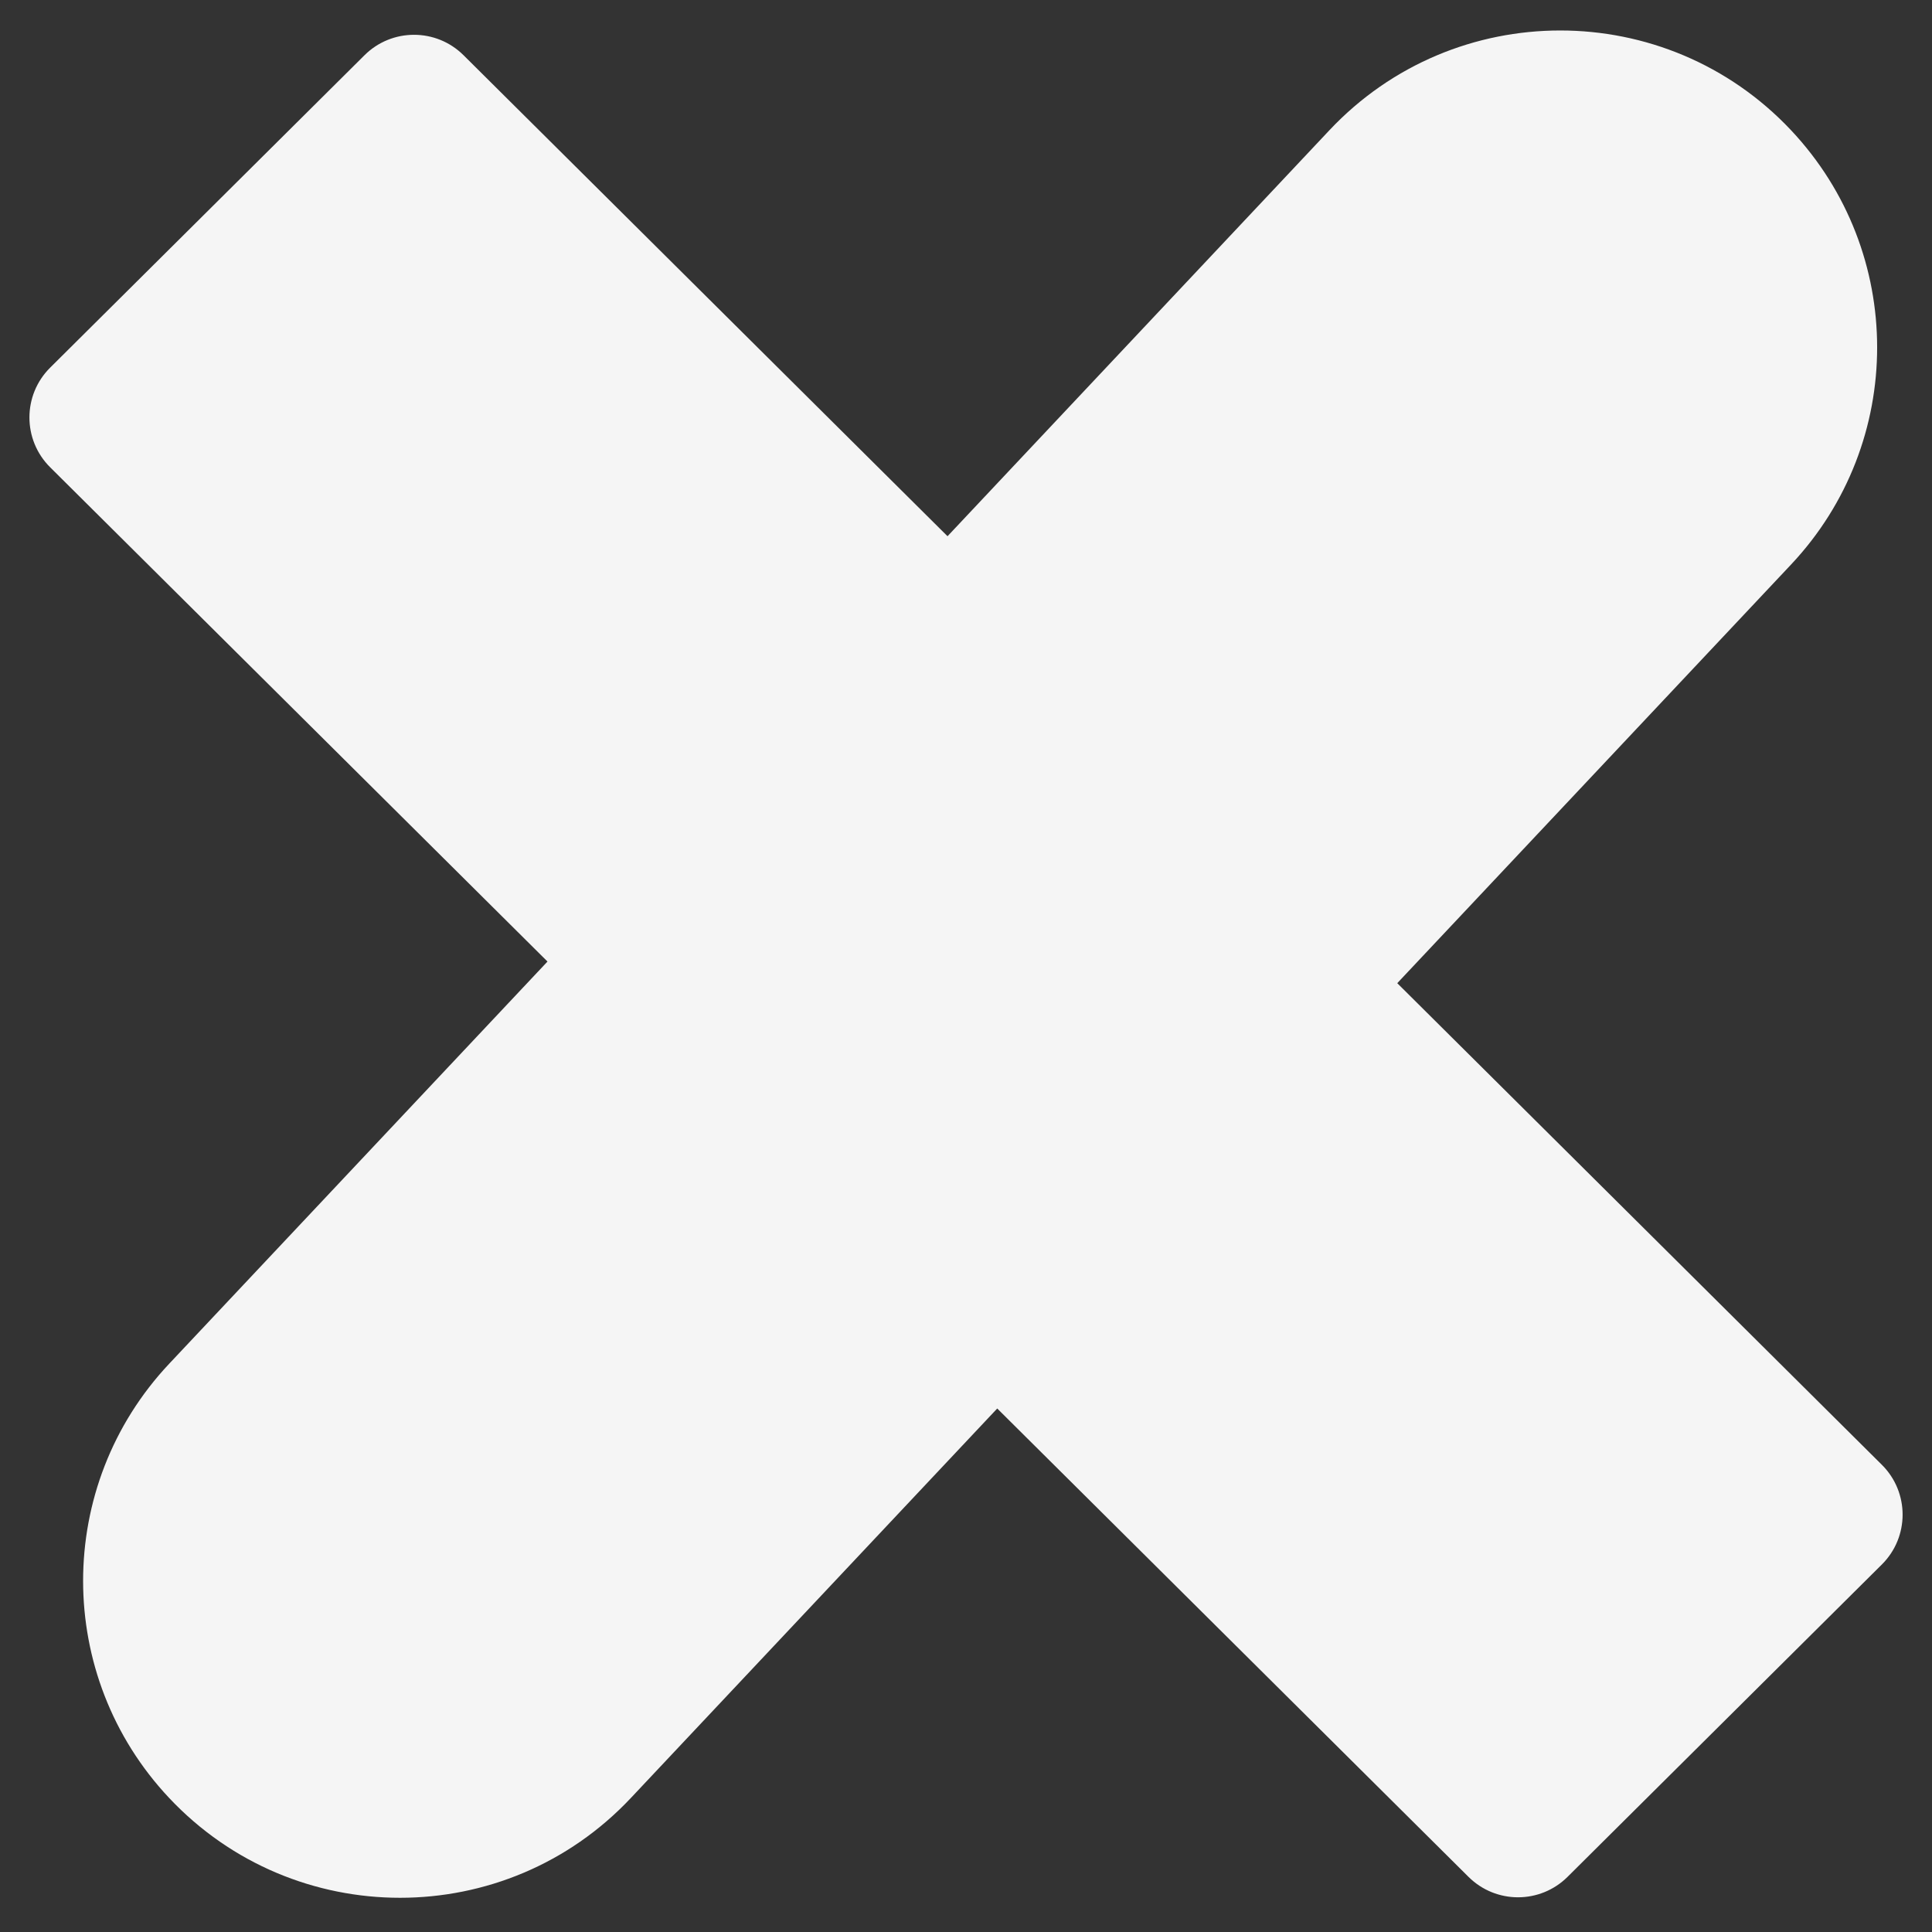
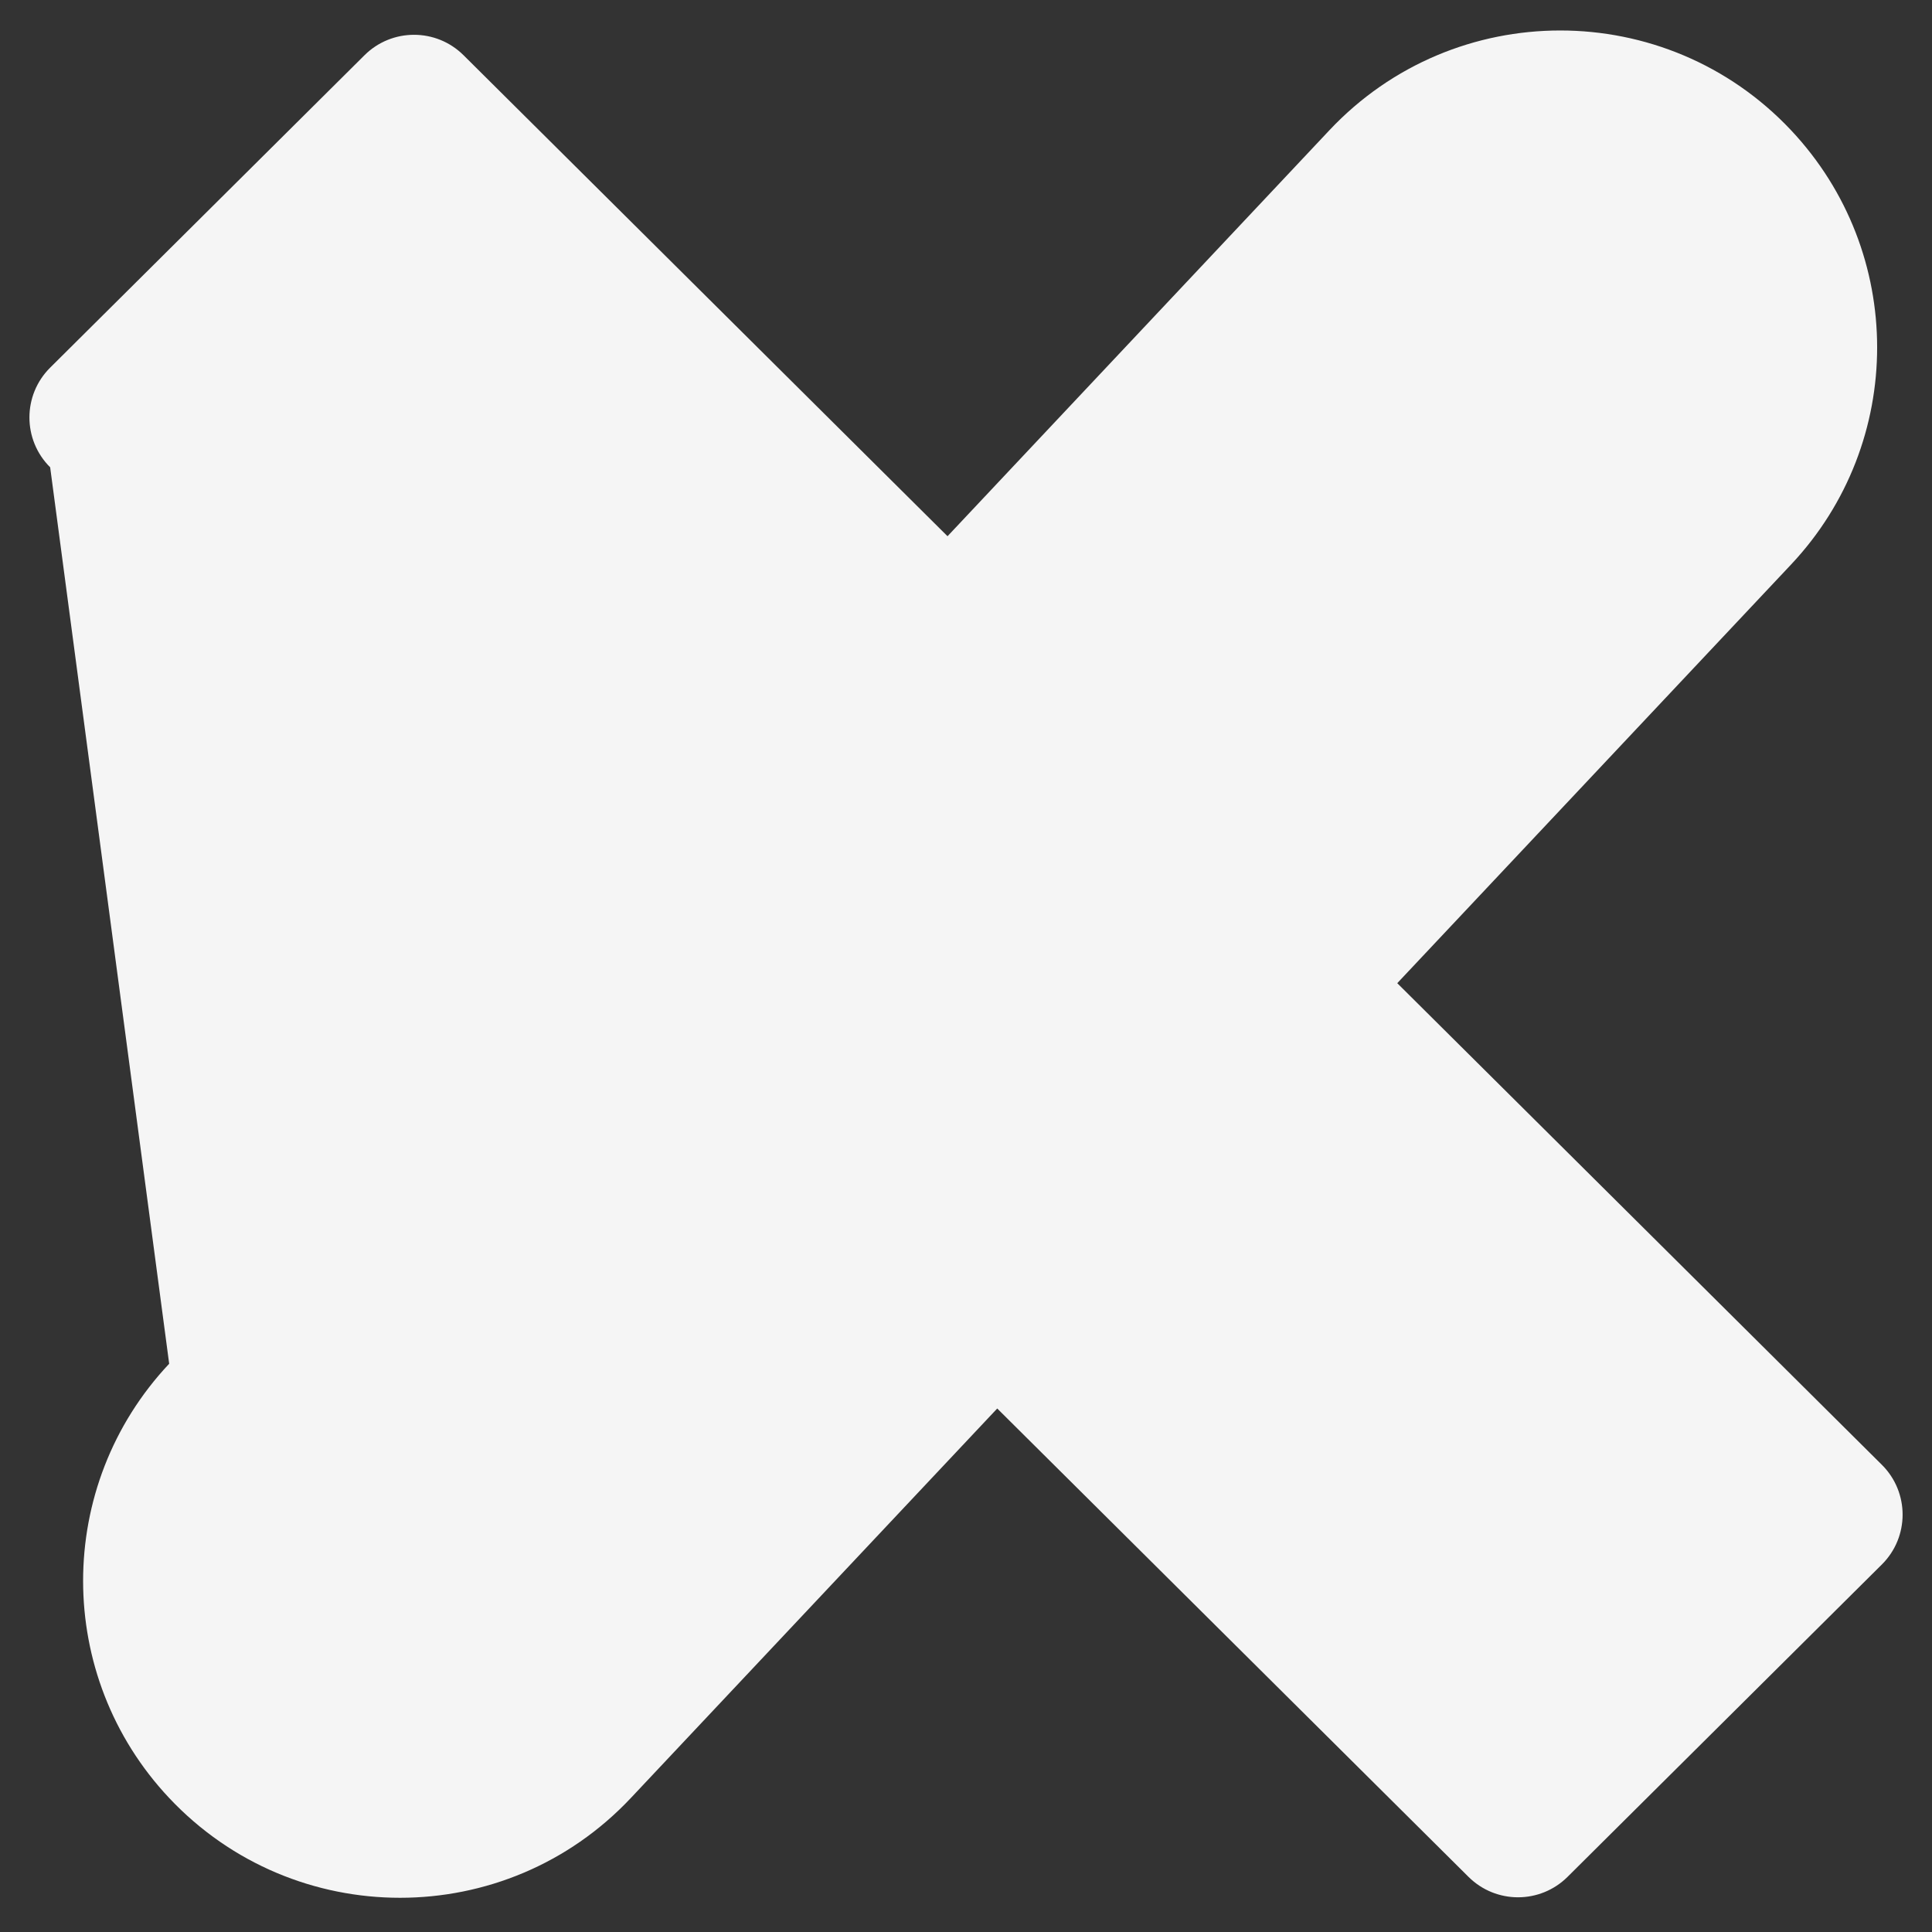
<svg xmlns="http://www.w3.org/2000/svg" width="55" height="55" viewBox="0 0 55 55" fill="none">
  <rect x="0" y="0" width="55" height="55" fill="#333333" stroke="none" />
-   <path fill-rule="evenodd" clip-rule="evenodd" d="M28.389 40.097L17.959 51.185C14.397 54.973 8.379 54.973 4.816 51.185C1.549 47.712 1.549 42.296 4.816 38.823L15.586 27.373L1.428 13.303C0.641 12.521 0.641 11.248 1.428 10.466L10.377 1.572C11.157 0.797 12.416 0.797 13.196 1.572L26.974 15.265L37.845 3.708C41.407 -0.079 47.425 -0.079 50.988 3.708C54.255 7.182 54.255 12.598 50.988 16.071L39.777 27.989L53.573 41.7C54.36 42.482 54.36 43.755 53.573 44.537L44.625 53.43C43.845 54.206 42.585 54.206 41.805 53.43L28.389 40.097Z" fill="#F5F5F5" />
+   <path fill-rule="evenodd" clip-rule="evenodd" d="M28.389 40.097L17.959 51.185C14.397 54.973 8.379 54.973 4.816 51.185C1.549 47.712 1.549 42.296 4.816 38.823L1.428 13.303C0.641 12.521 0.641 11.248 1.428 10.466L10.377 1.572C11.157 0.797 12.416 0.797 13.196 1.572L26.974 15.265L37.845 3.708C41.407 -0.079 47.425 -0.079 50.988 3.708C54.255 7.182 54.255 12.598 50.988 16.071L39.777 27.989L53.573 41.7C54.36 42.482 54.36 43.755 53.573 44.537L44.625 53.43C43.845 54.206 42.585 54.206 41.805 53.43L28.389 40.097Z" fill="#F5F5F5" />
</svg>